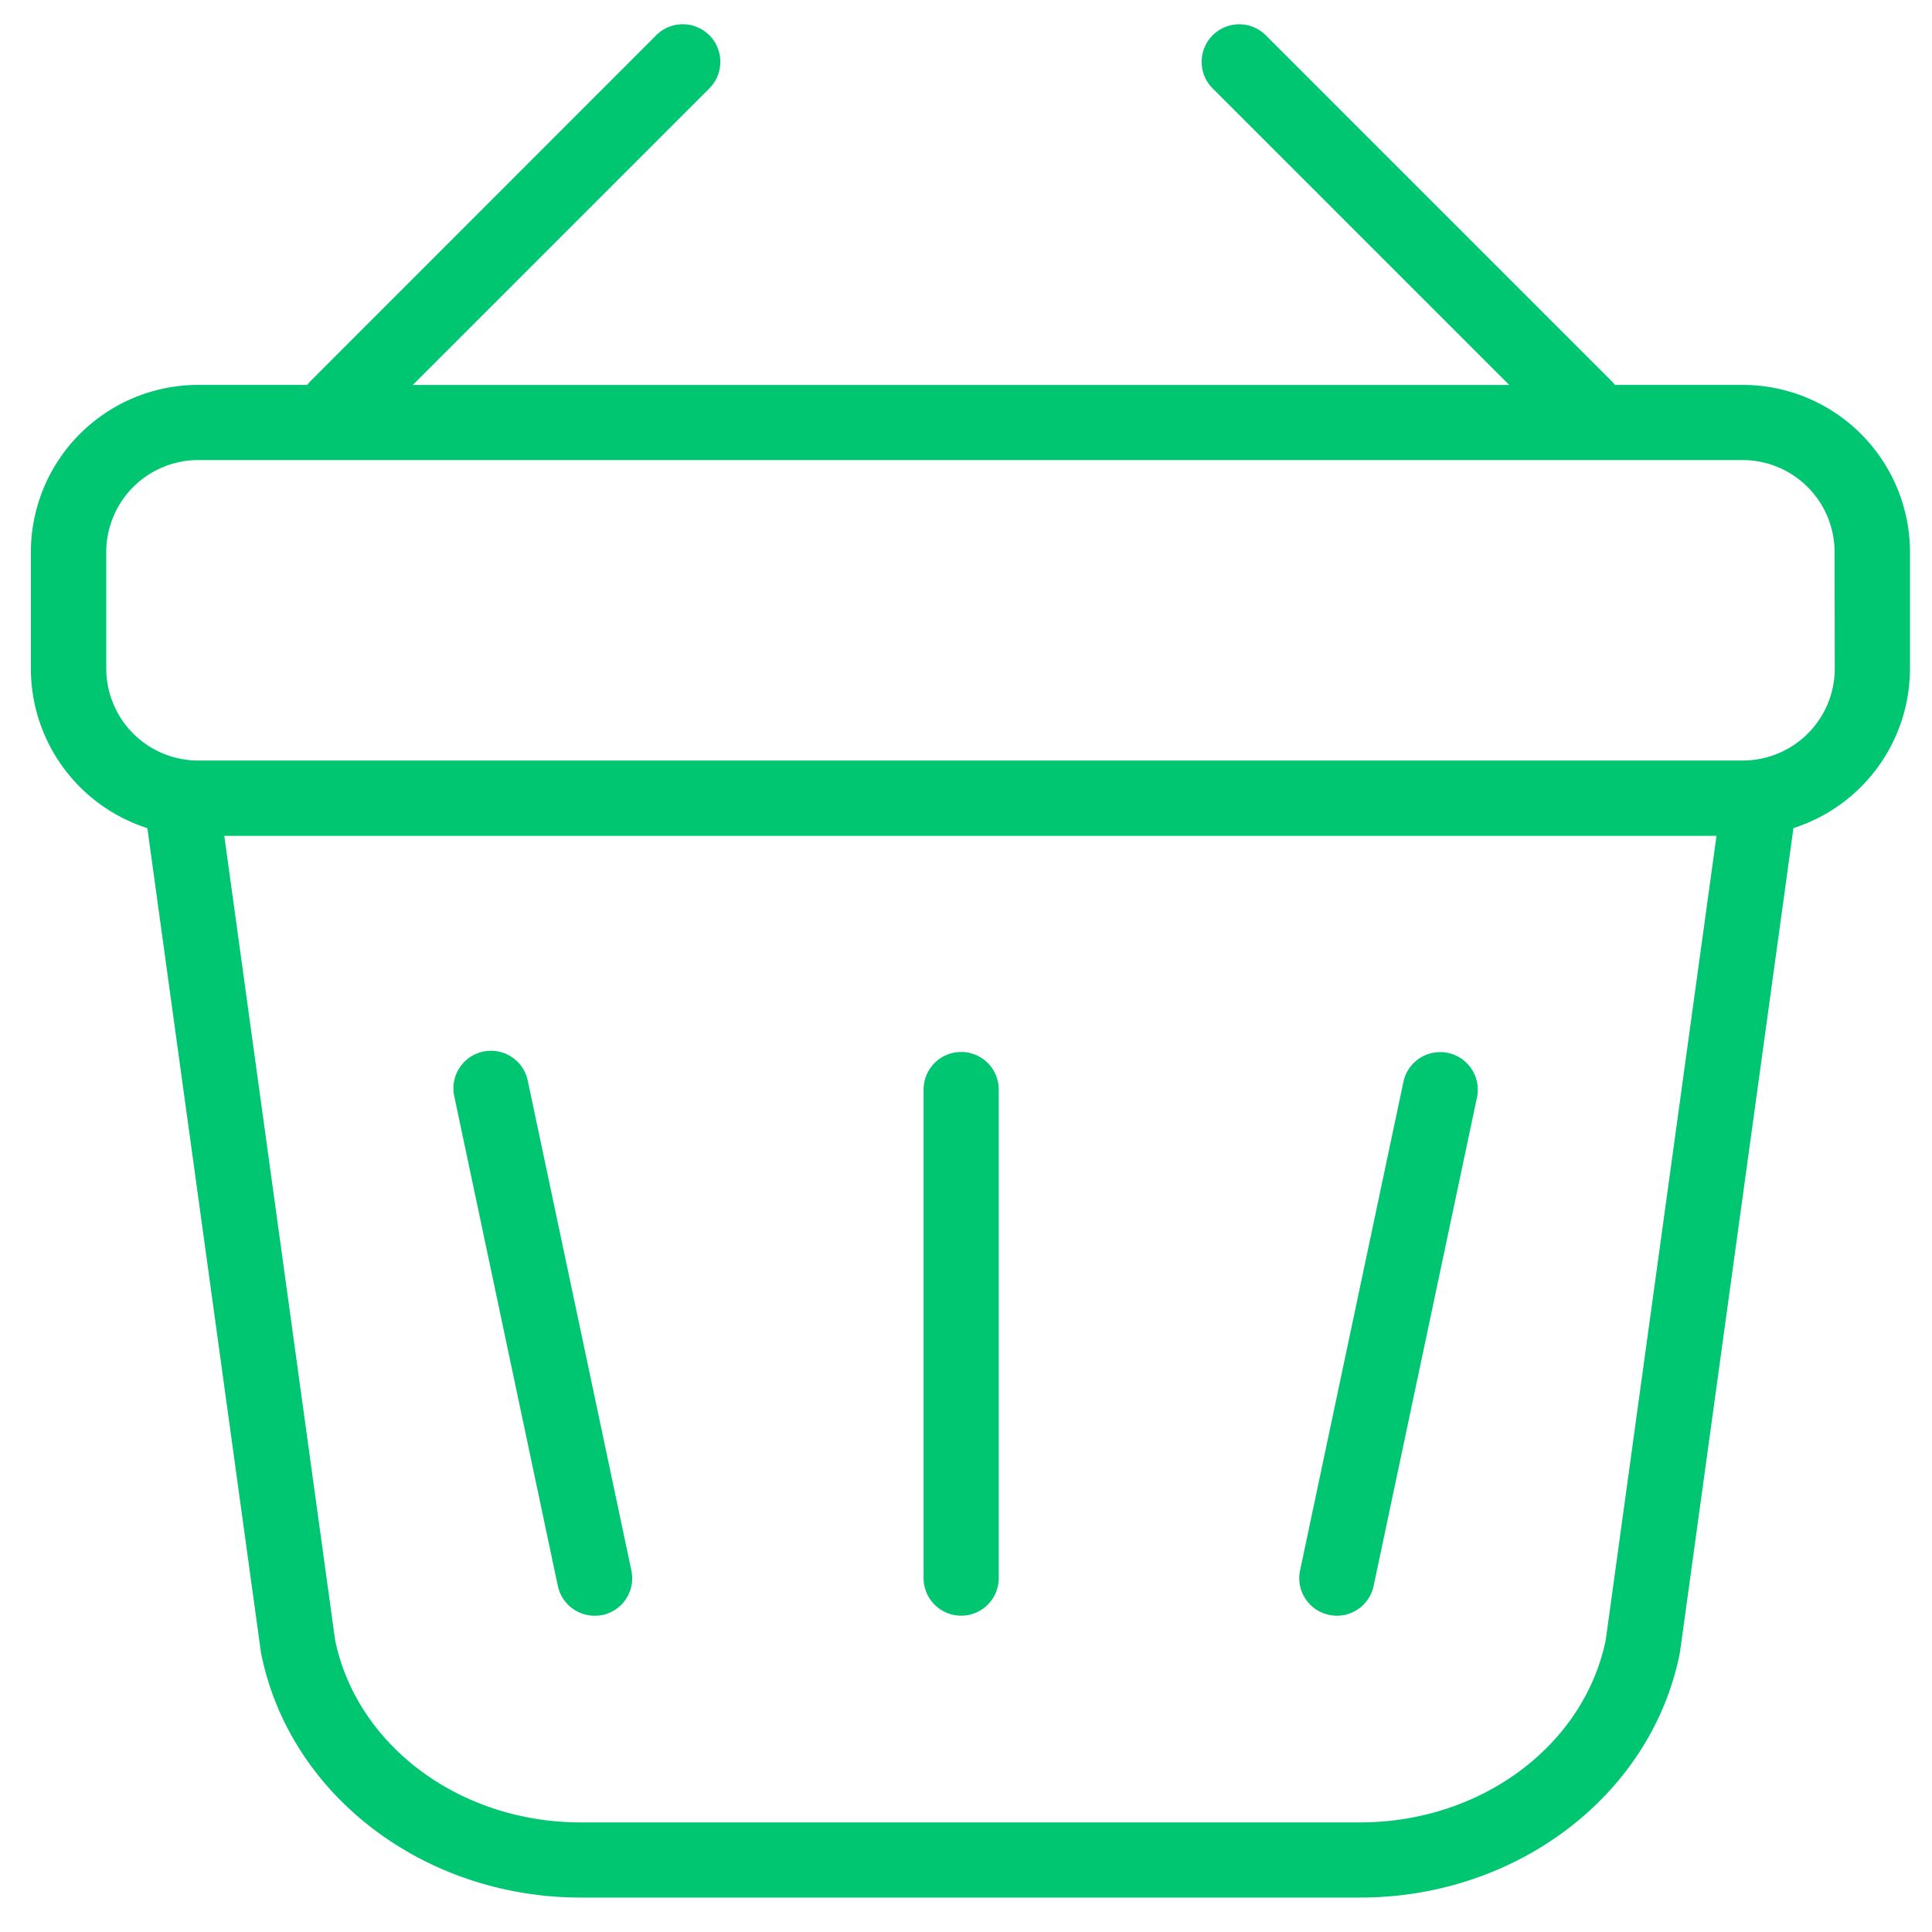
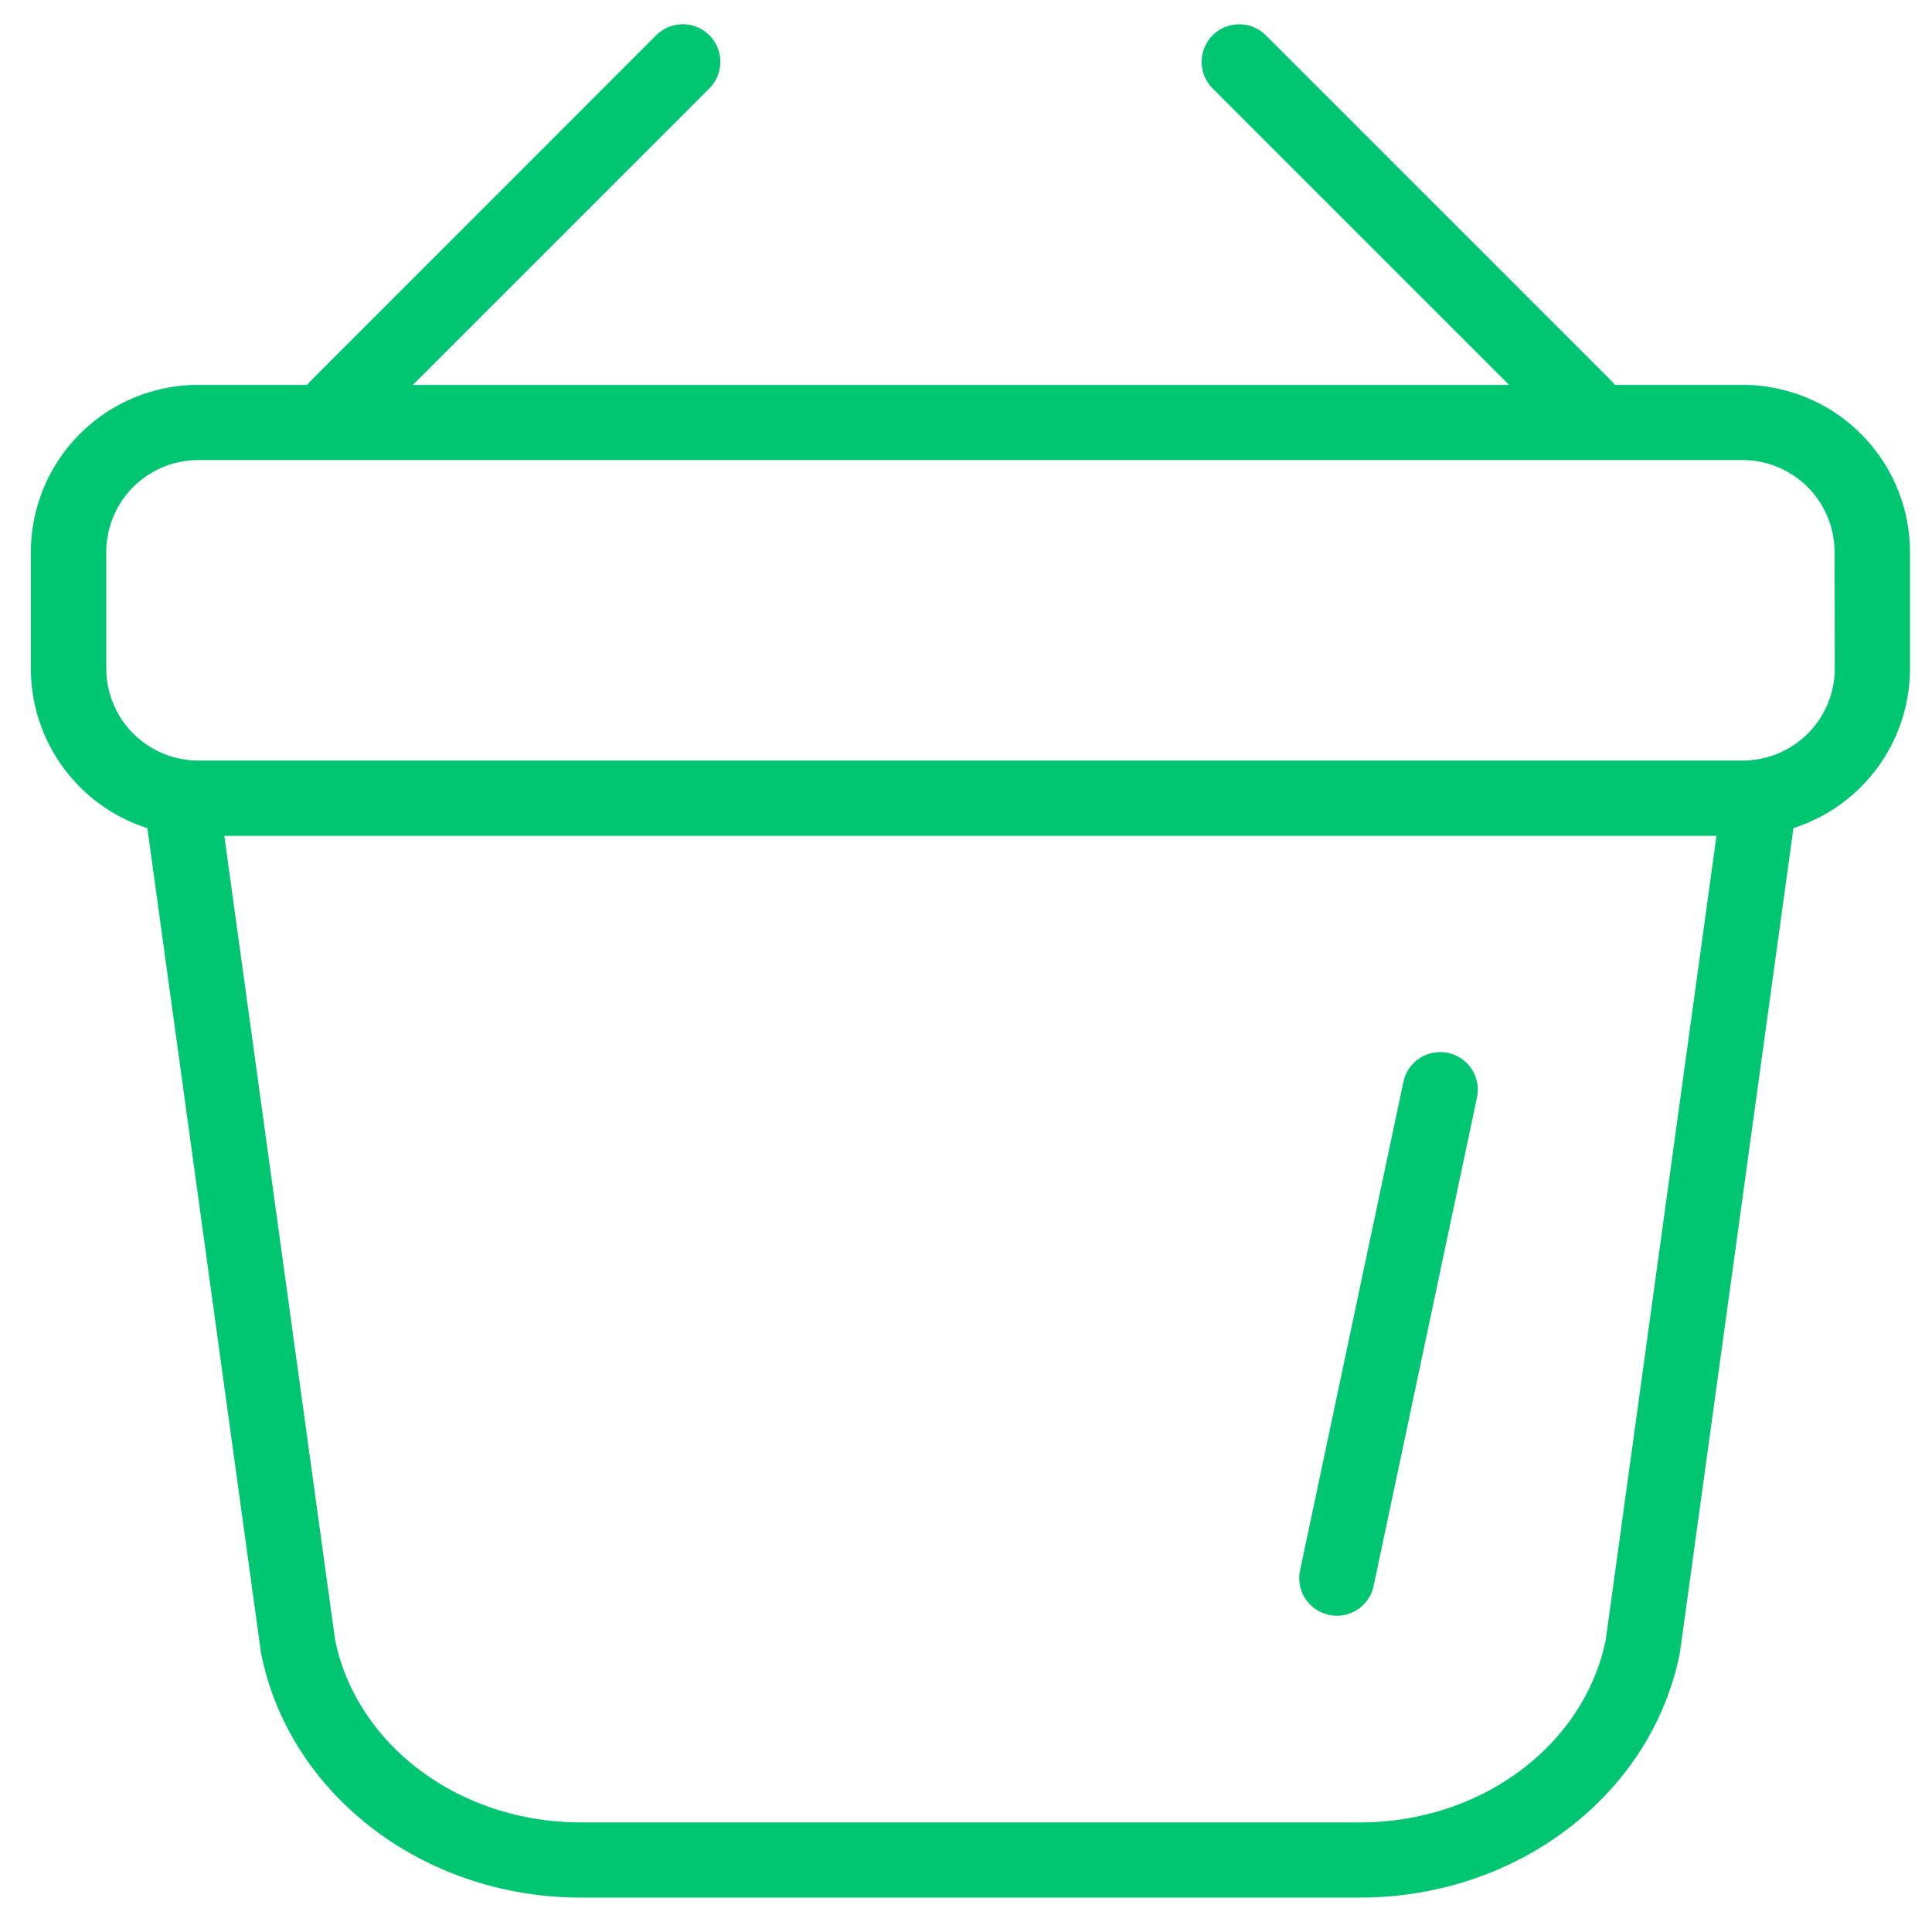
<svg xmlns="http://www.w3.org/2000/svg" id="Layer_1" data-name="Layer 1" viewBox="0 0 400 400">
  <defs>
    <style>.cls-1{fill:#00c671;}</style>
  </defs>
-   <path class="cls-1" d="M199,334.51a7.78,7.78,0,0,1-7.78-7.78V225.58a7.78,7.78,0,0,1,15.56,0V326.73A7.78,7.78,0,0,1,199,334.51Z" />
-   <path class="cls-1" d="M123.1,334.52a7.8,7.8,0,0,1-7.61-6.18L94.1,227.19A7.78,7.78,0,1,1,109.32,224l21.4,101.15a7.77,7.77,0,0,1-6,9.22A7.59,7.59,0,0,1,123.1,334.52Z" />
  <path class="cls-1" d="M360.83,79.69H334.34a8.34,8.34,0,0,0-.74-.85L262.07,7.31a7.77,7.77,0,1,0-11,11l61.39,61.39h-227L146.86,18.3a7.77,7.77,0,0,0-11-11L64.34,78.84a8.34,8.34,0,0,0-.74.85H41A34.65,34.65,0,0,0,6.39,114.3v24.16a34.71,34.71,0,0,0,24.12,33L54,341.93c0,.15.06.31.08.46,5.87,29.26,33.71,50.48,66.16,50.48H281.6c32.45,0,60.28-21.22,66.16-50.48,0-.15.06-.31.08-.46l23.47-170.48a34.7,34.7,0,0,0,24.13-33V114.3A34.65,34.65,0,0,0,360.83,79.69ZM332.45,339.55c-4.51,21.89-25.87,37.76-50.85,37.76H120.23c-25,0-46.34-15.87-50.85-37.76L46.44,173.06H355.38Zm47.42-201.09a19.06,19.06,0,0,1-19,19H41a19.06,19.06,0,0,1-19-19V114.3A19.06,19.06,0,0,1,41,95.25H360.83a19.06,19.06,0,0,1,19,19Z" />
  <path class="cls-1" d="M276.78,334.52a7.43,7.43,0,0,1-1.61-.18,7.76,7.76,0,0,1-6-9.22L290.56,224a7.78,7.78,0,0,1,15.23,3.22l-21.4,101.15A7.79,7.79,0,0,1,276.78,334.52Z" />
</svg>